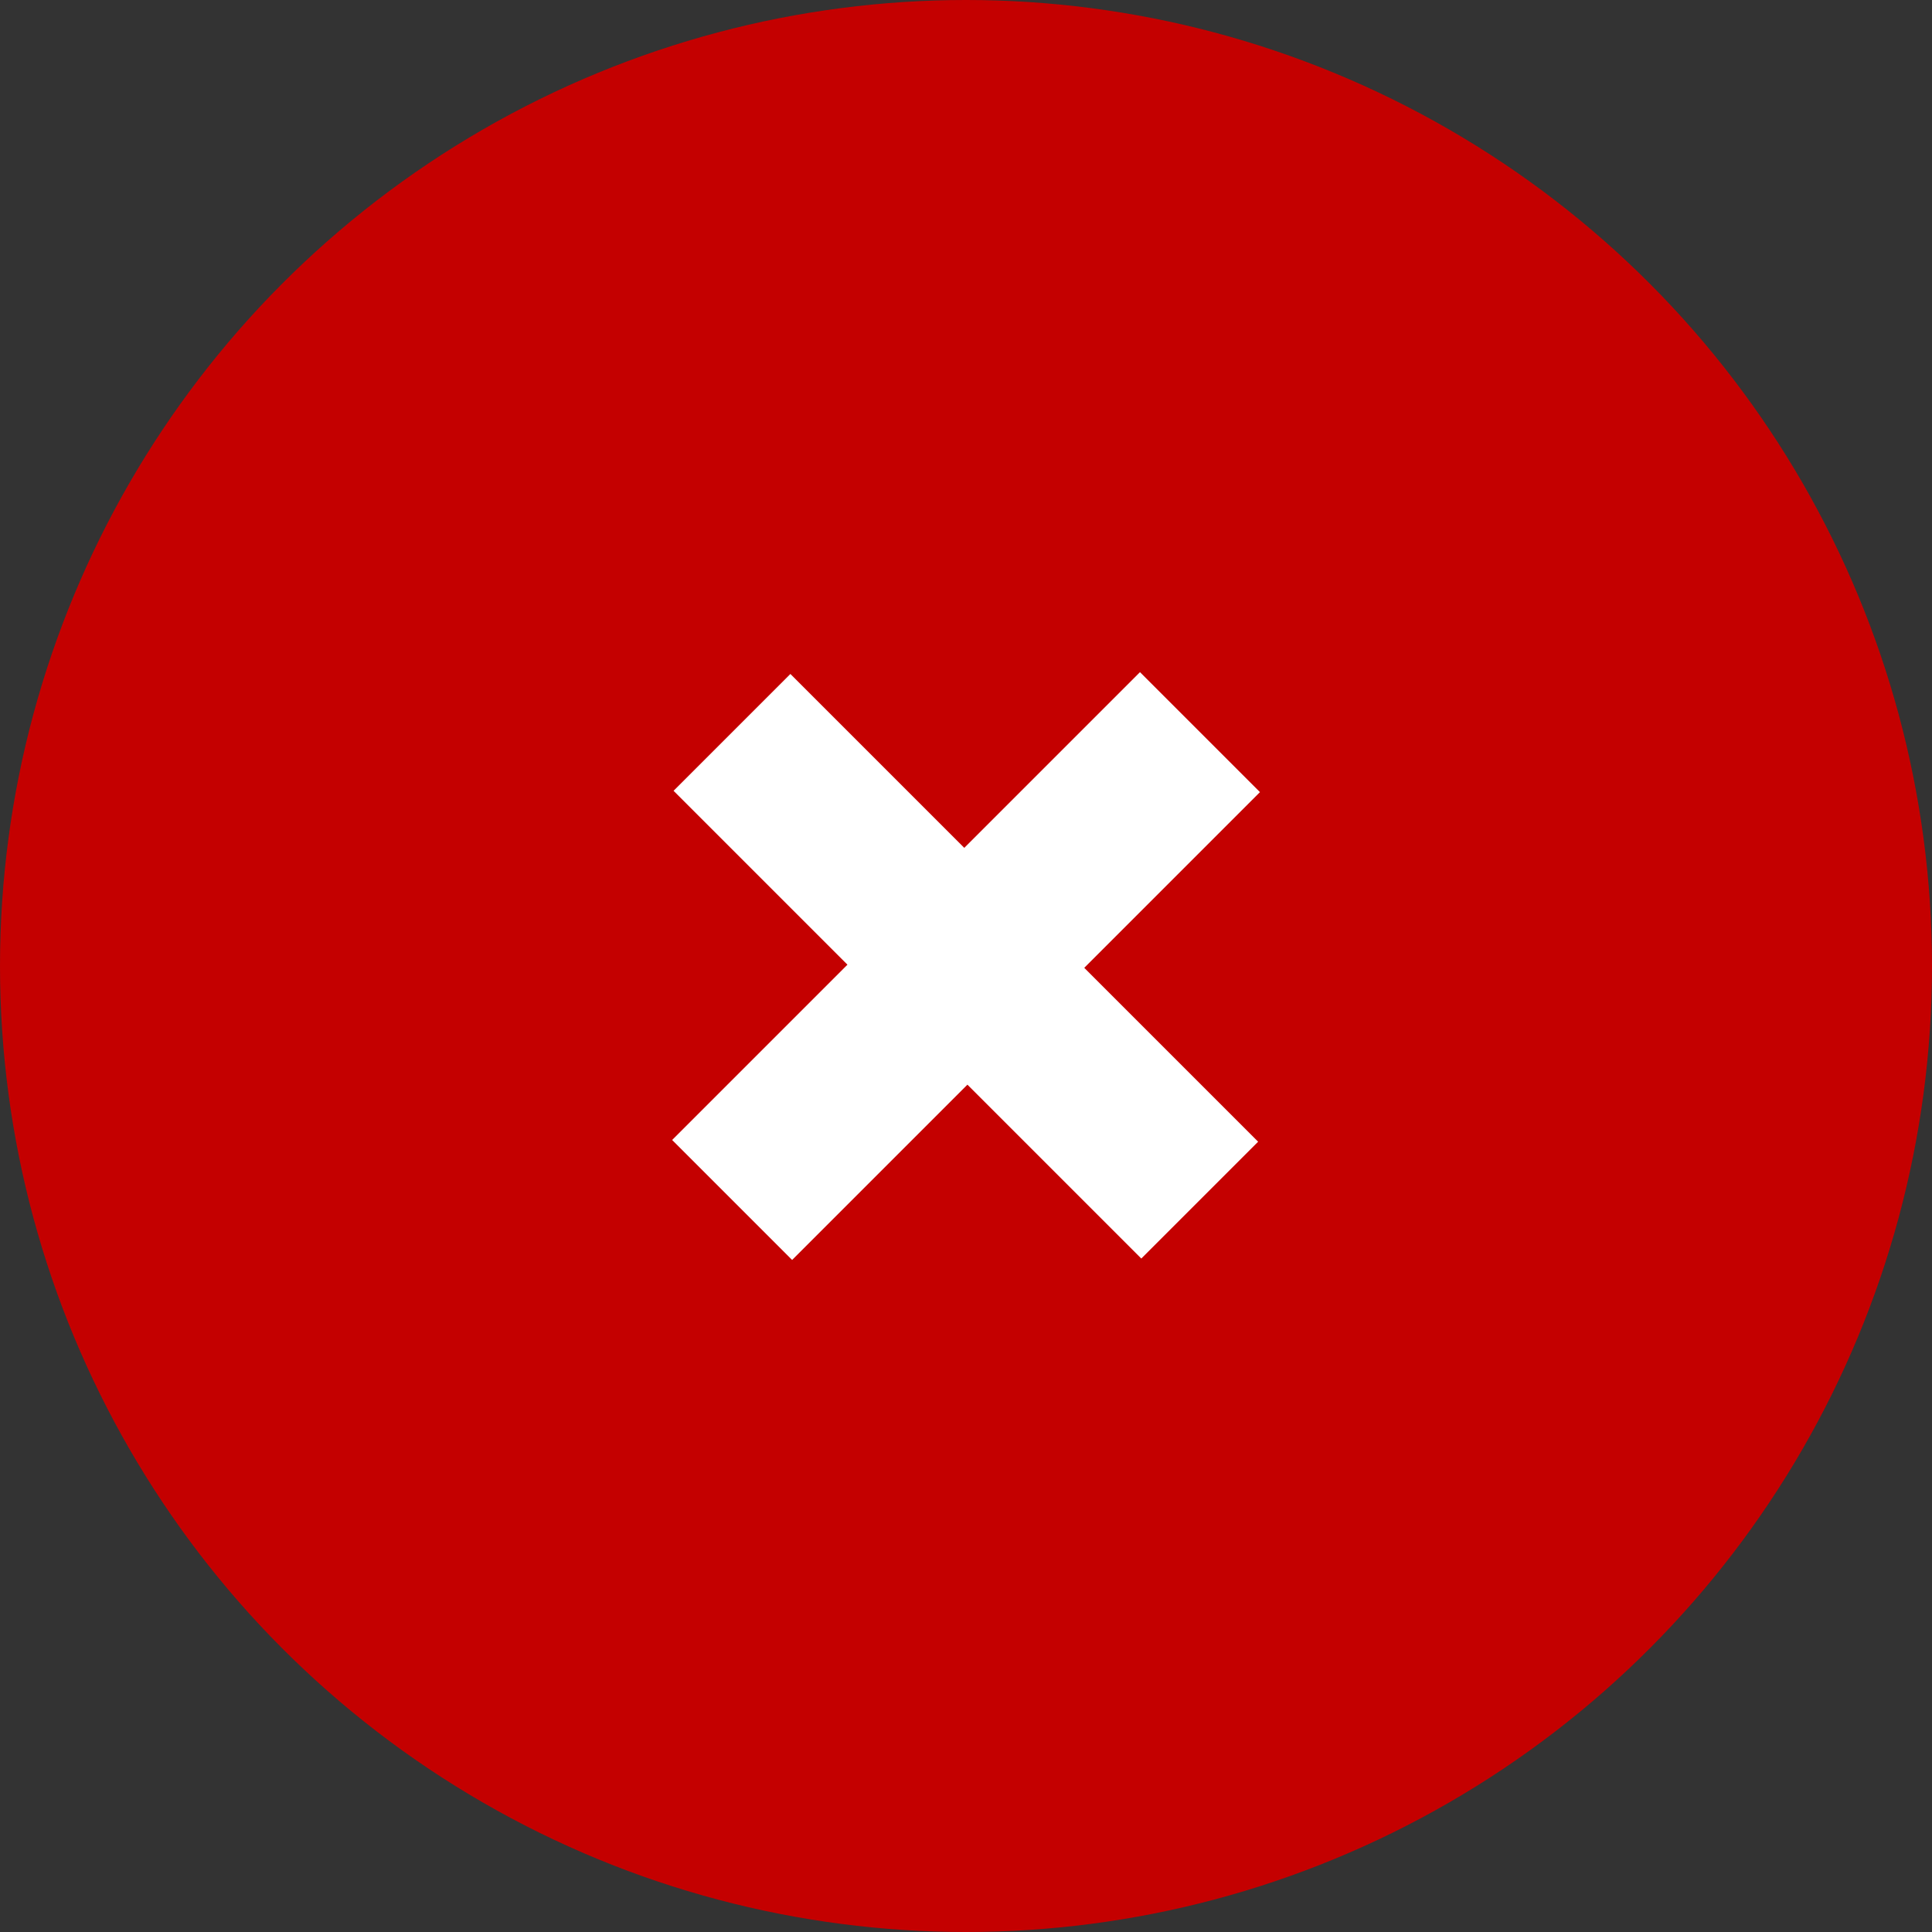
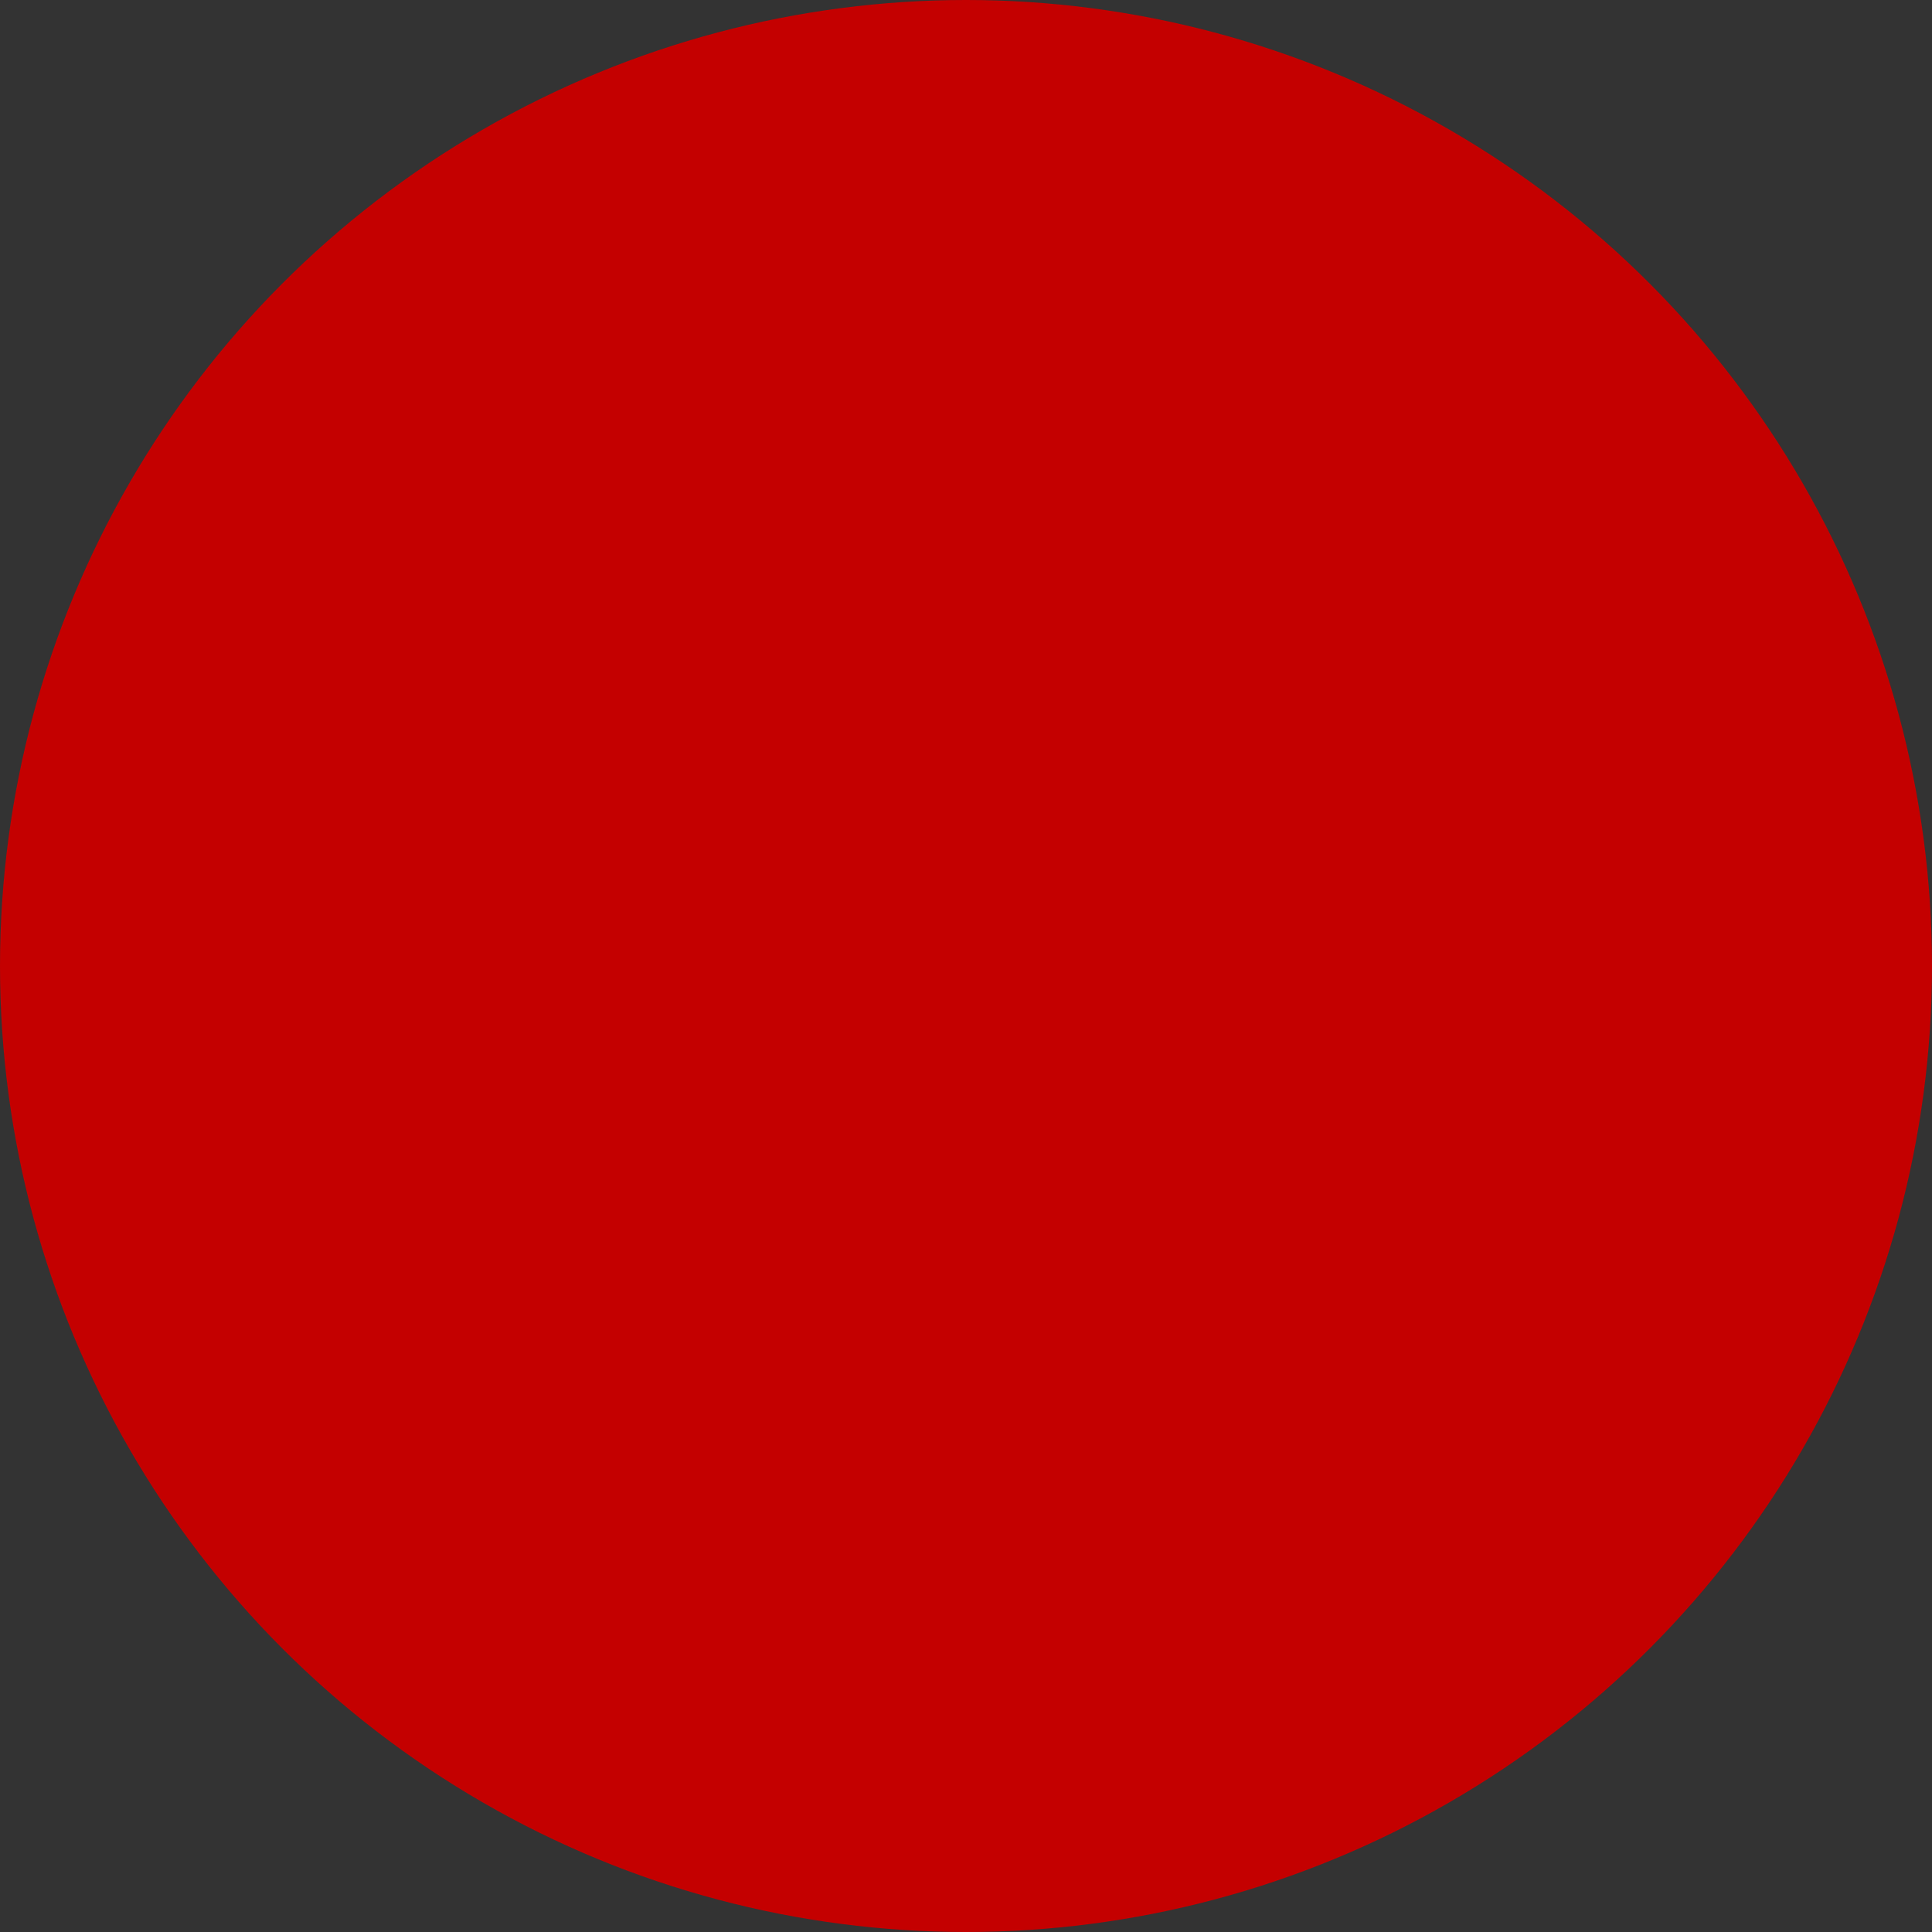
<svg xmlns="http://www.w3.org/2000/svg" xmlns:ns1="http://sodipodi.sourceforge.net/DTD/sodipodi-0.dtd" xmlns:ns2="http://www.inkscape.org/namespaces/inkscape" width="19" height="19" viewBox="0 0 19 19" fill="none" version="1.1" id="svg6" ns1:docname="delete.svg" ns2:version="1.1.1 (3bf5ae0d25, 2021-09-20)">
  <rect x="0" y="0" width="19" height="19" fill="#333333" stroke="none" />
  <defs id="defs10" />
  <ns1:namedview id="namedview8" pagecolor="#ffffff" bordercolor="#666666" borderopacity="1.0" ns2:pageshadow="2" ns2:pageopacity="0.0" ns2:pagecheckerboard="0" showgrid="false" ns2:zoom="15.481917" ns2:cx="-5.9747123" ns2:cy="9.9147929" ns2:window-width="1920" ns2:window-height="1017" ns2:window-x="1912" ns2:window-y="32" ns2:window-maximized="1" ns2:current-layer="svg6" />
  <circle cx="9.5" cy="9.5" r="9.5" fill="#03205D" id="circle2" style="fill:#c40000;fill-opacity:1" />
-   <path d="m 11.224,12.377 -1.71,-1.71 -1.724,1.724 -1.18,-1.18 1.724,-1.724 -1.71,-1.71 1.149,-1.149 1.71,1.71 1.728,-1.728 1.18,1.18 -1.728,1.728 1.71,1.71 z" fill="#ffffff" id="path2" />
</svg>